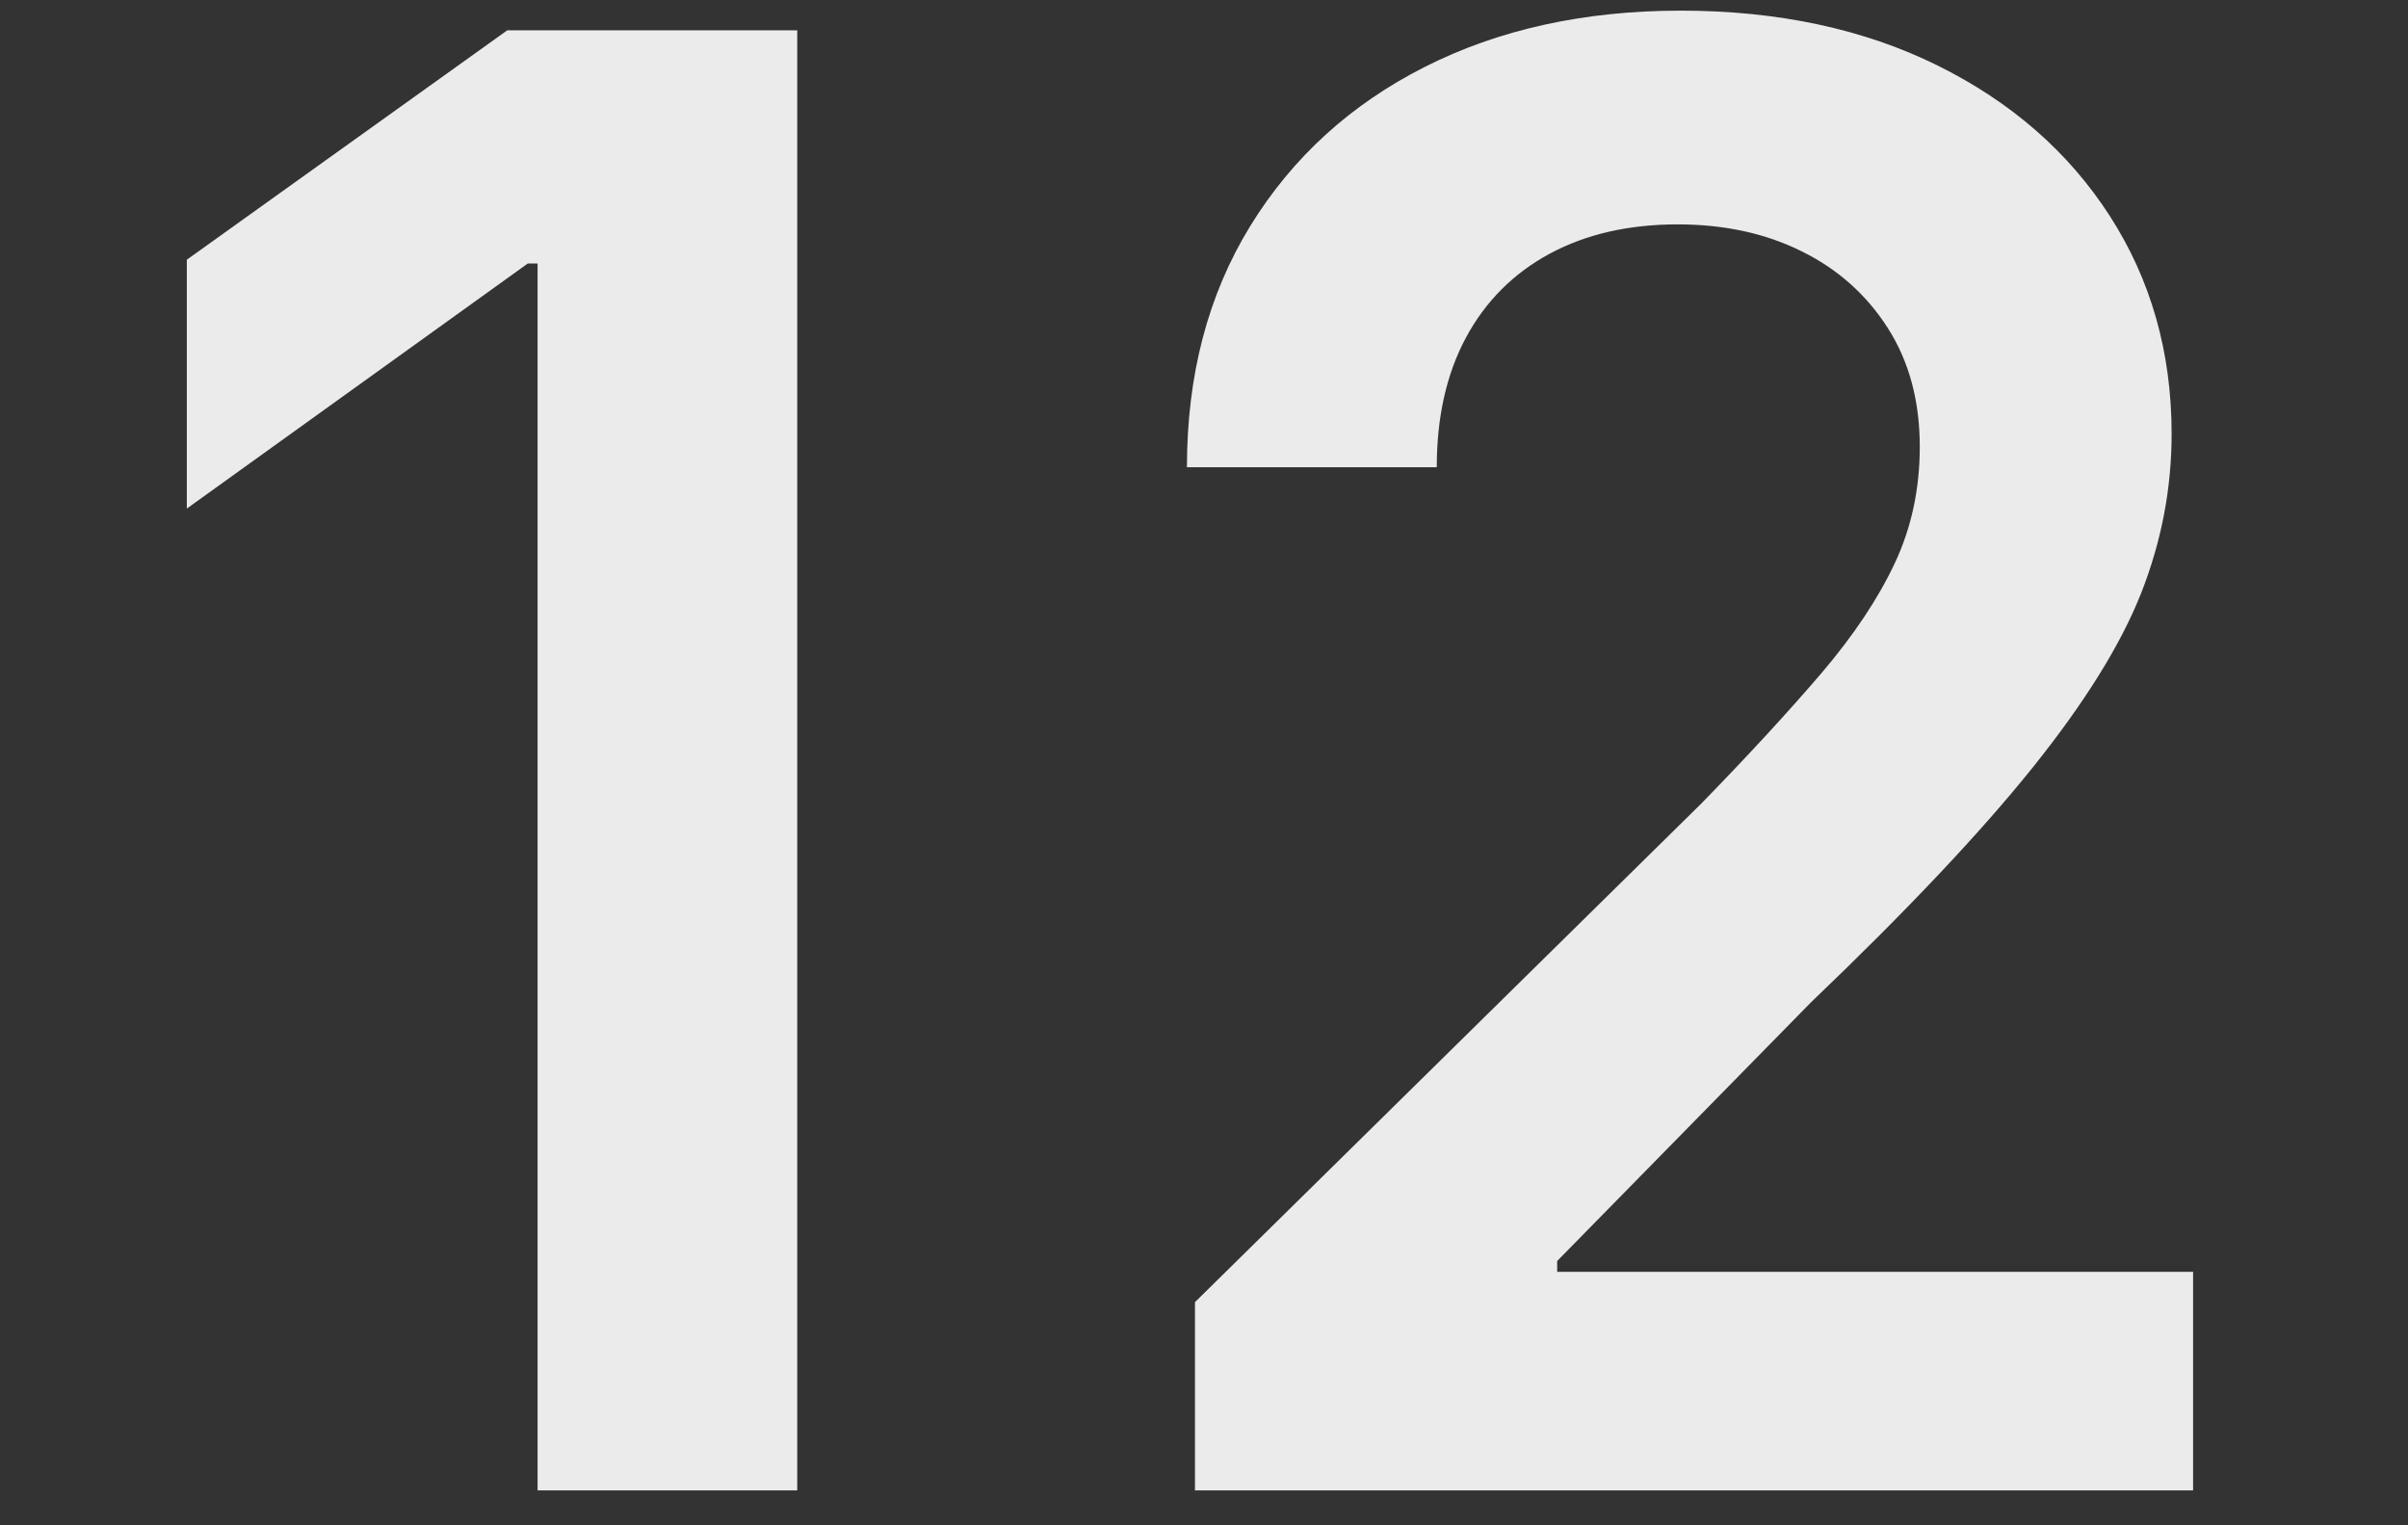
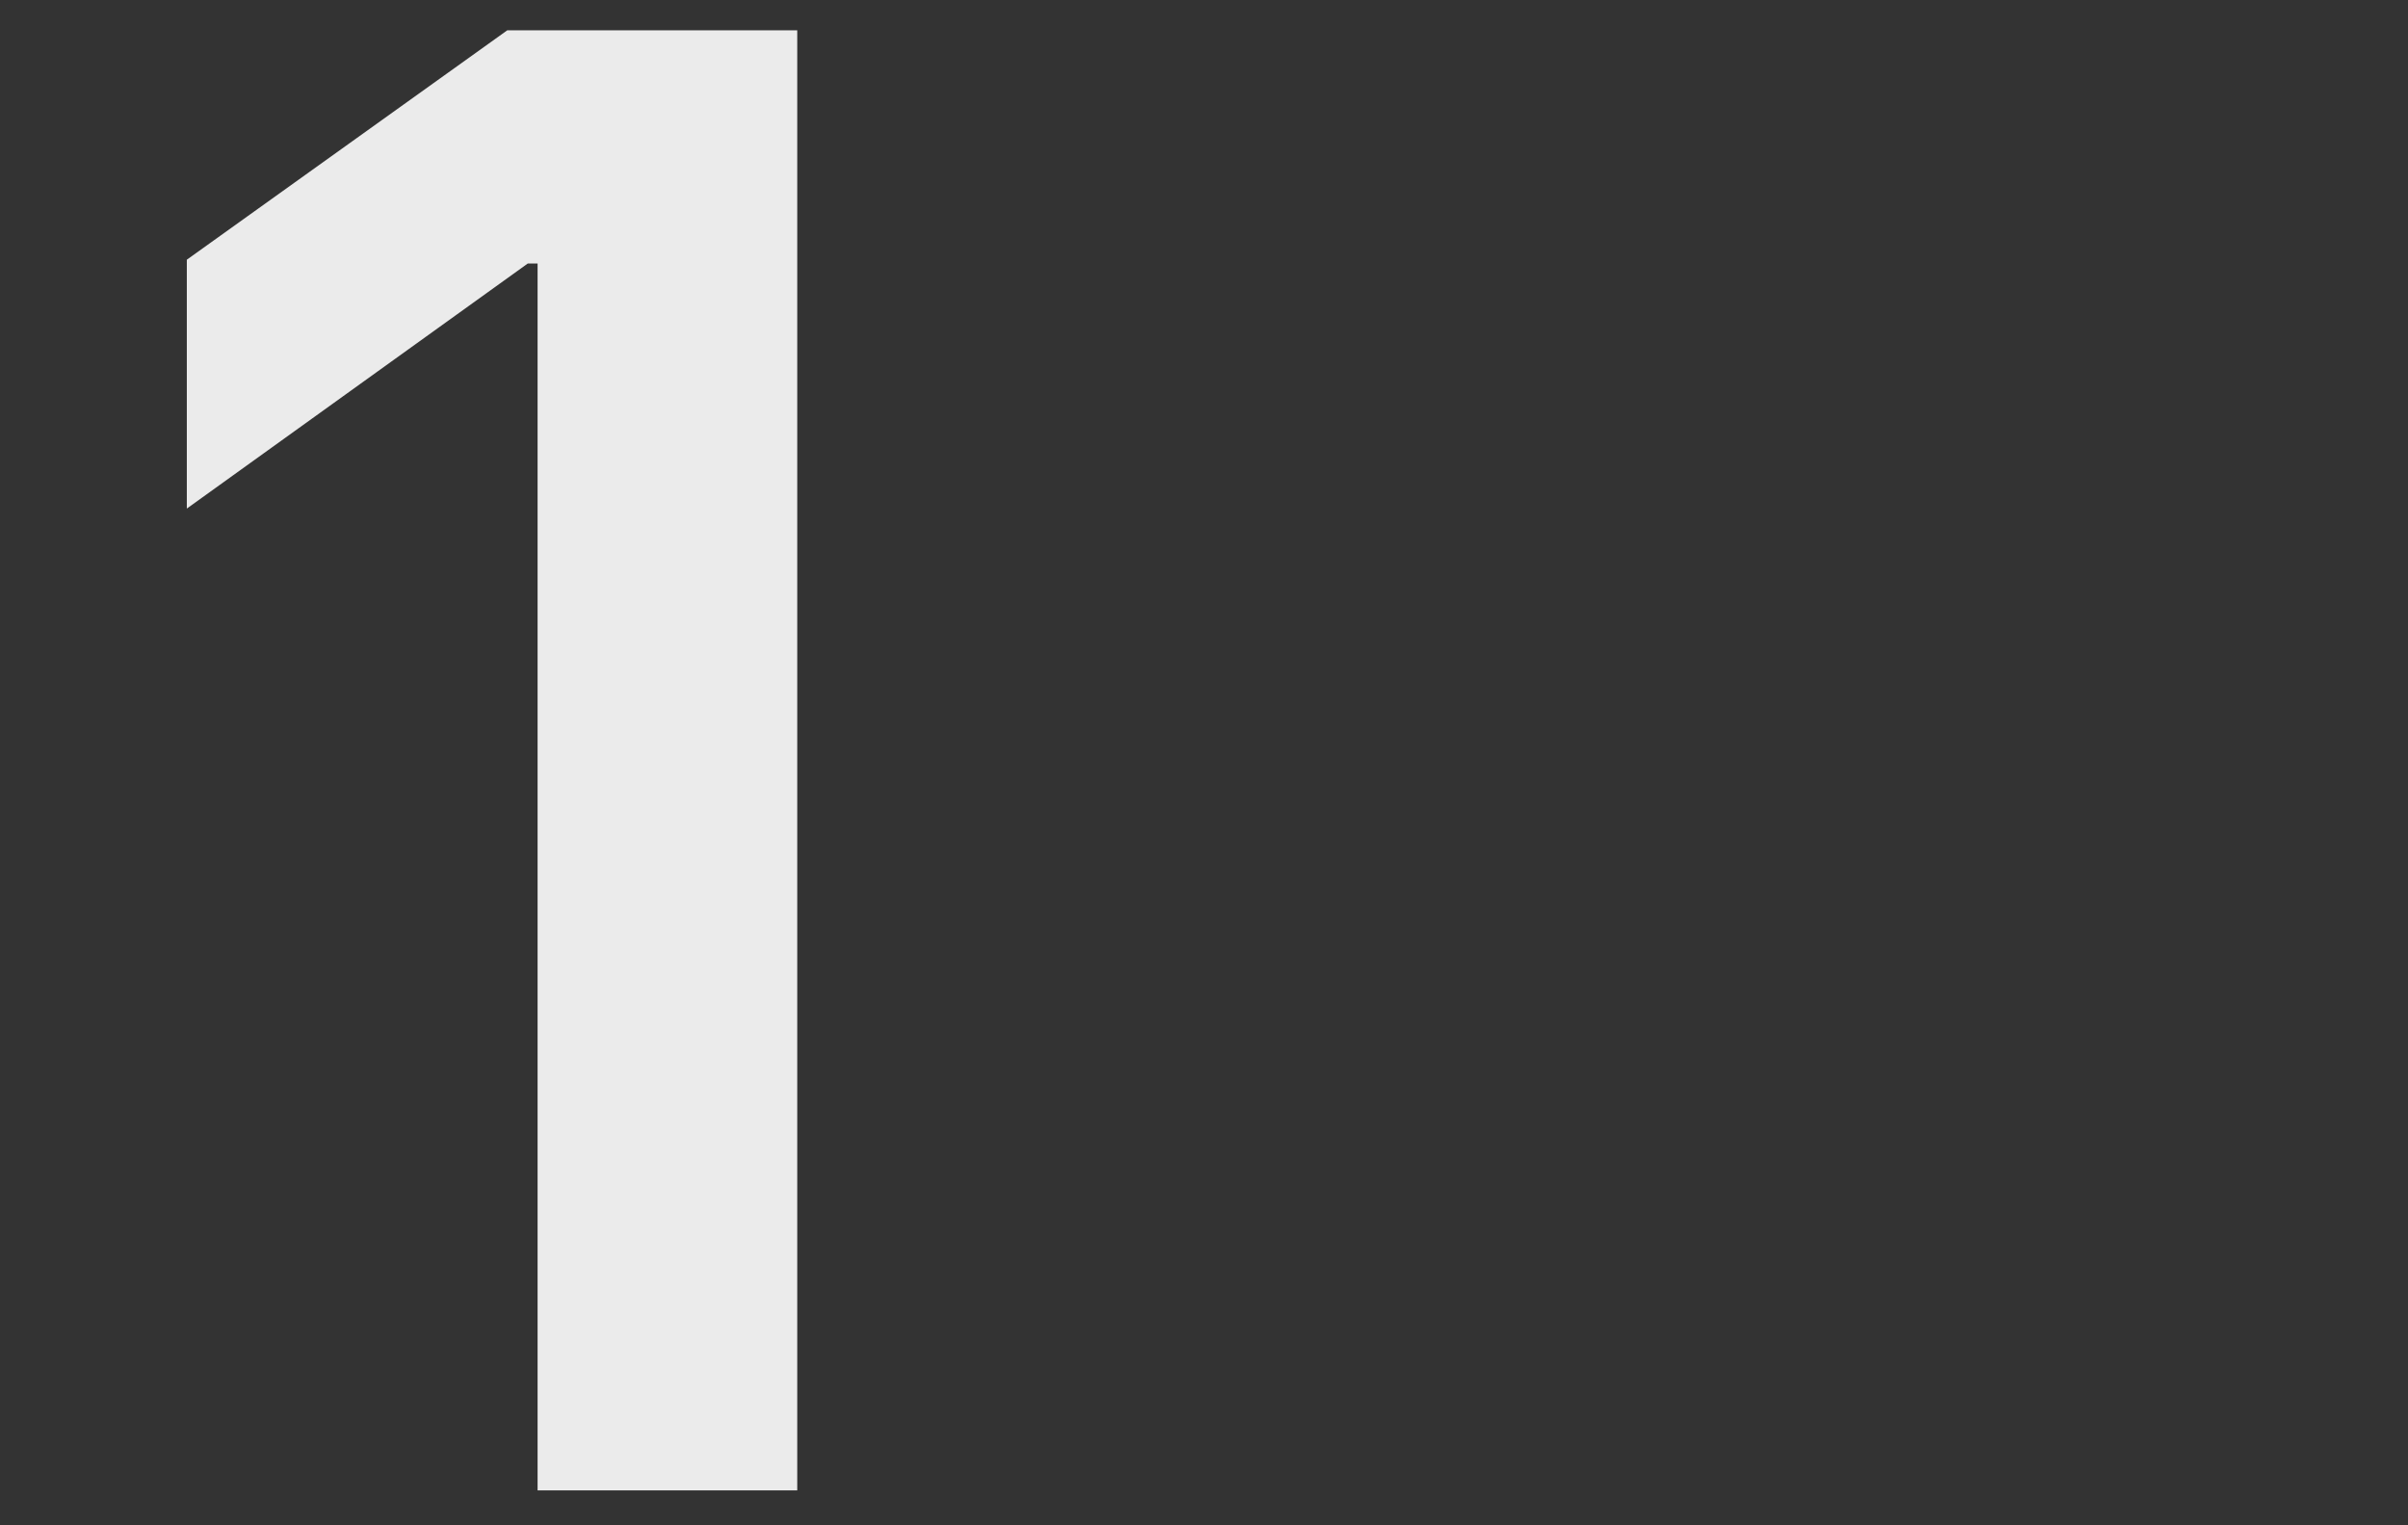
<svg xmlns="http://www.w3.org/2000/svg" id="_レイヤー_1" data-name="レイヤー 1" version="1.1" viewBox="0 0 120 76">
  <rect x="0" y="0" width="120" height="76" fill="#333333" stroke="none" />
  <defs>
    <style>
      .cls-1 {
        fill: #ebebeb;
        stroke-width: 0px;
      }
    </style>
  </defs>
  <path class="cls-1" d="M39.73,1.51v72.75h-12.94V13.13h-.49l-16.99,12.21v-12.4L25.28,1.51h14.45Z" />
-   <path class="cls-1" d="M59.55,74.26v-9.38l25.24-24.85c2.38-2.44,4.37-4.61,5.98-6.49,1.61-1.89,2.83-3.72,3.66-5.49.83-1.77,1.24-3.7,1.24-5.79,0-2.28-.53-4.25-1.59-5.91-1.06-1.66-2.49-2.94-4.3-3.83-1.81-.9-3.87-1.34-6.18-1.34-2.44,0-4.57.49-6.37,1.46s-3.2,2.37-4.17,4.17-1.46,3.96-1.46,6.47h-12.45c0-4.59,1.05-8.59,3.15-12.01s5-6.06,8.69-7.93c3.69-1.87,7.95-2.81,12.77-2.81s9.11.91,12.79,2.73c3.68,1.82,6.54,4.32,8.59,7.5s3.08,6.8,3.08,10.86c0,2.7-.5,5.34-1.51,7.91-1.01,2.57-2.82,5.48-5.42,8.72-2.6,3.24-6.28,7.14-11.04,11.69l-12.65,12.89v.54h31.69v10.89h-49.75Z" />
</svg>